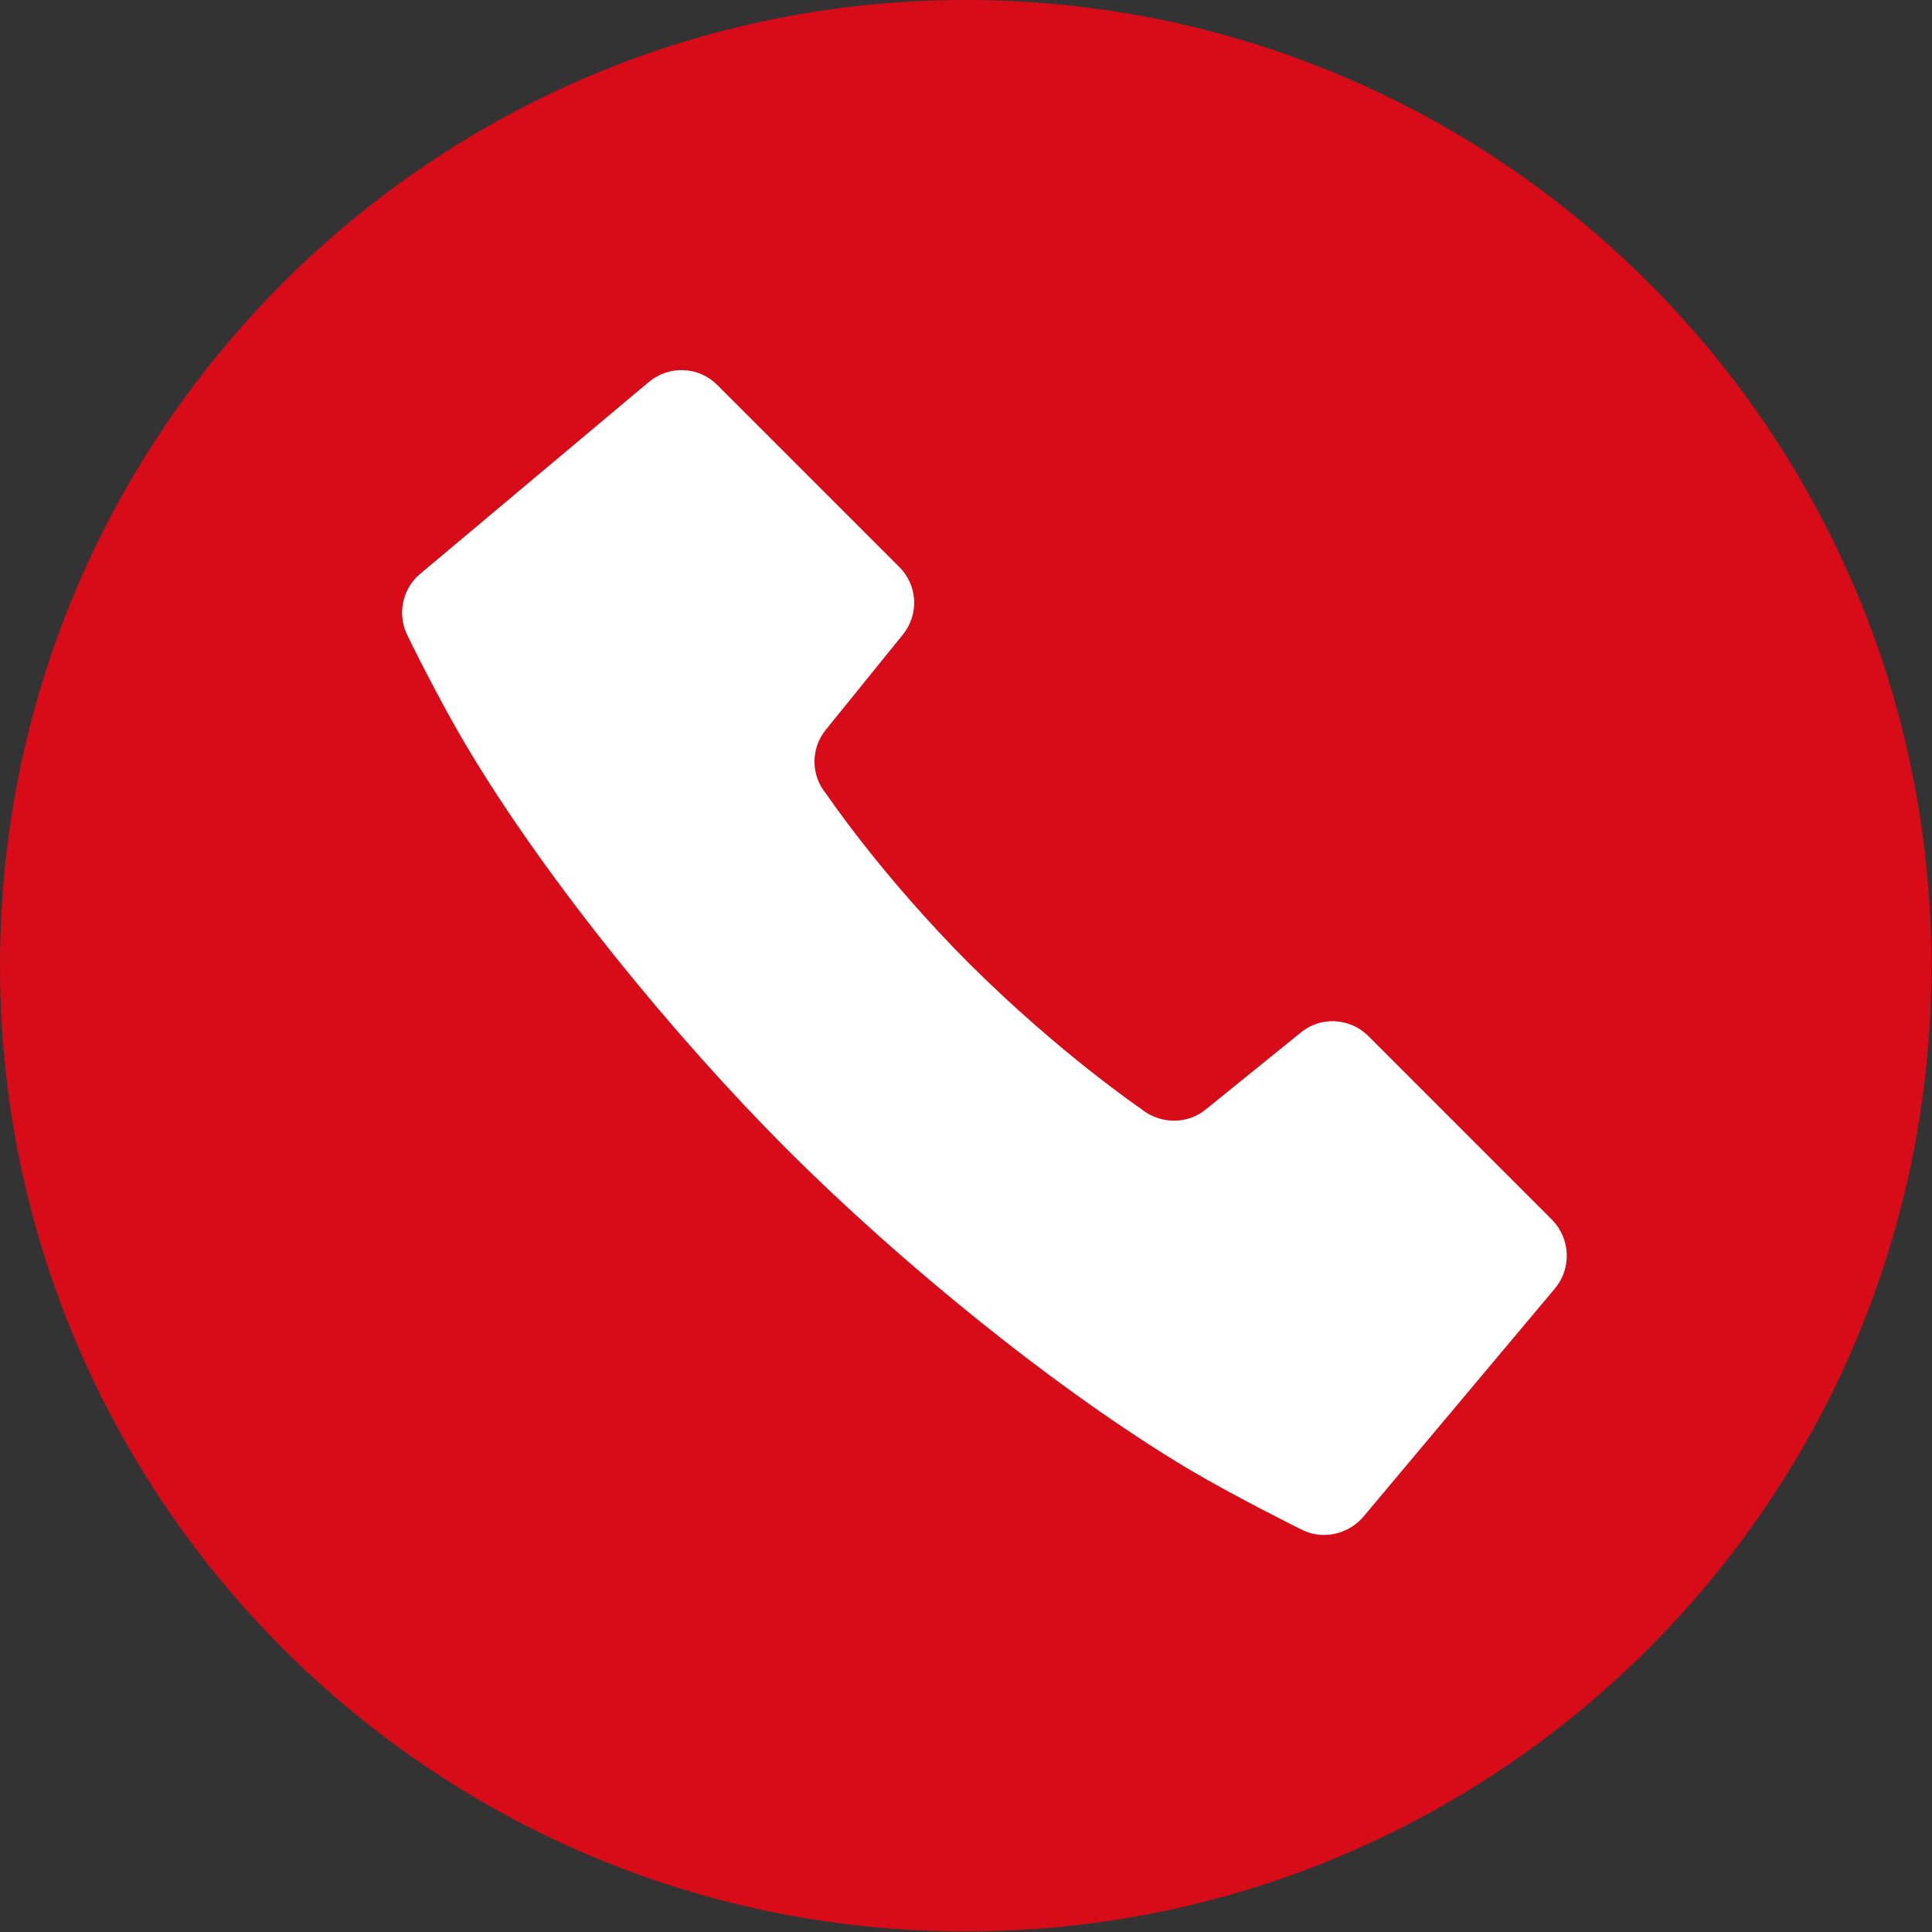
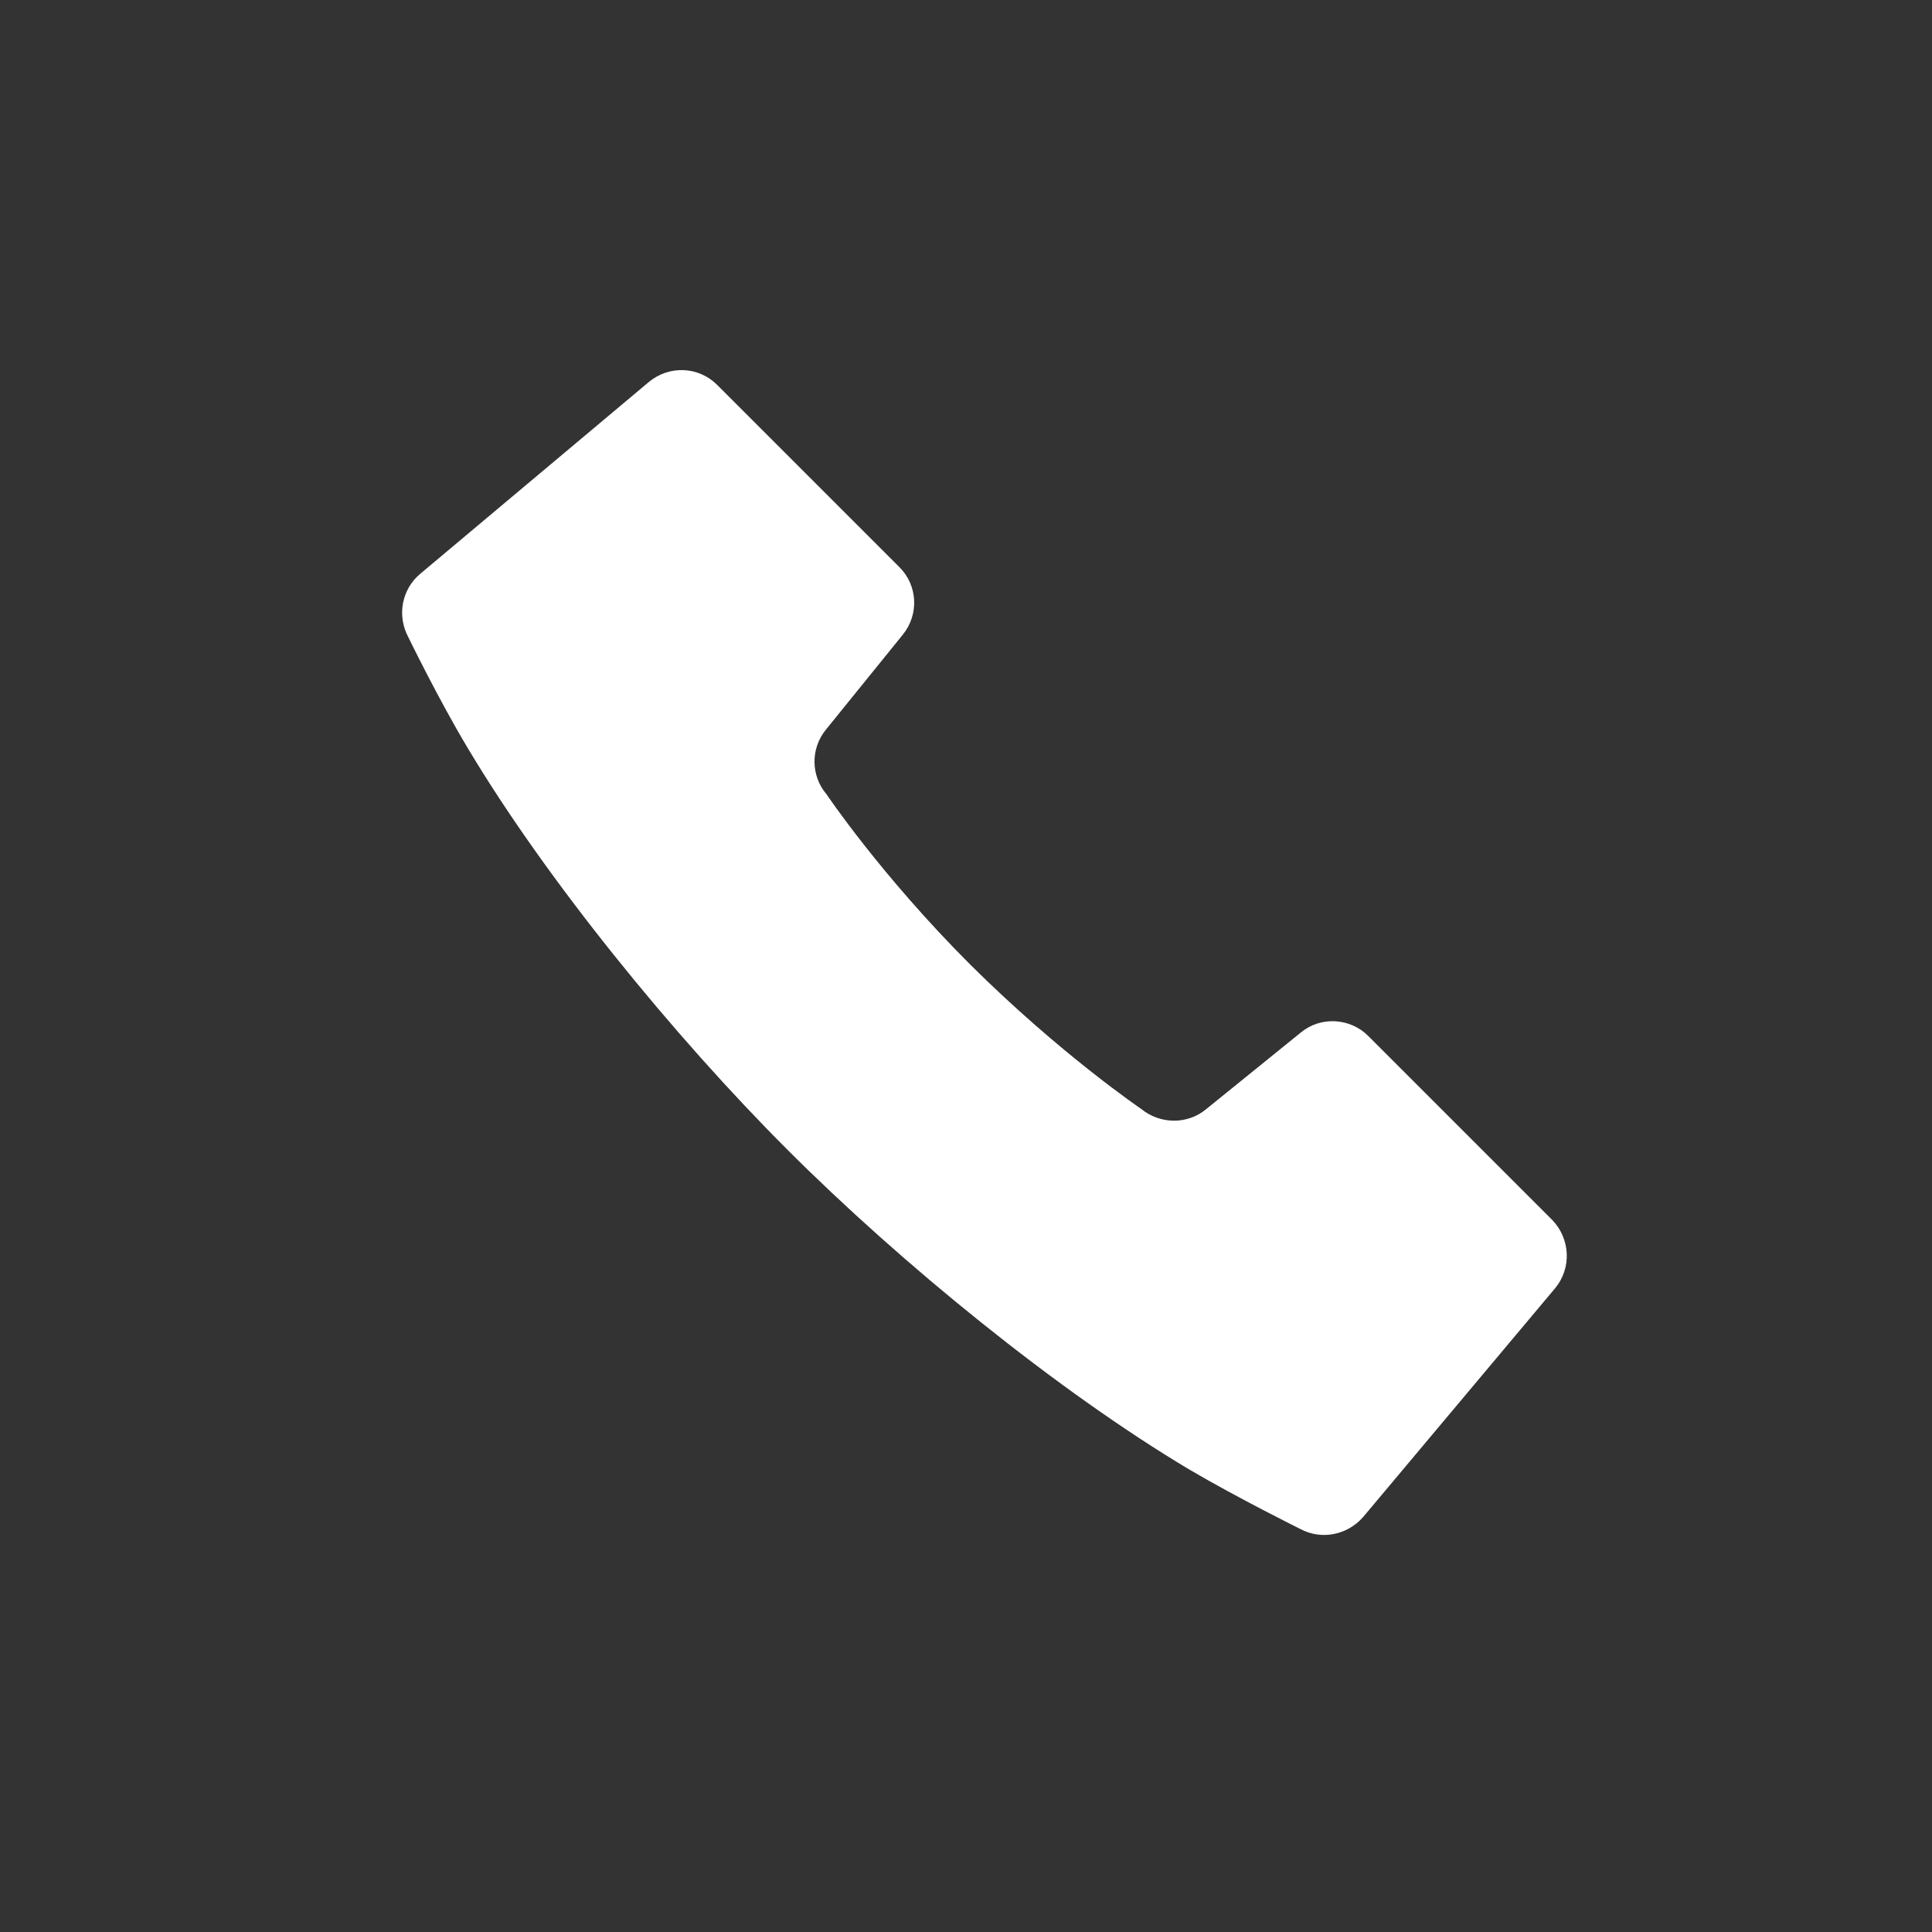
<svg xmlns="http://www.w3.org/2000/svg" id="_レイヤー_2" data-name="レイヤー 2" viewBox="0 0 34.13 34.13">
  <rect x="0" y="0" width="34.13" height="34.13" fill="#333333" stroke="none" />
  <defs>
    <style>
      .cls-1 {
        fill: #d70c18;
      }

      .cls-2 {
        fill: #fff;
      }
    </style>
  </defs>
  <g id="layout">
    <g>
-       <path class="cls-1" d="M17.06,0C7.64,0,0,7.64,0,17.06s7.64,17.06,17.06,17.06,17.06-7.64,17.06-17.06S26.49,0,17.06,0Z" />
      <path class="cls-2" d="M24.17,18.3c-.32-.32-.84-.35-1.19-.06l-1.68,1.36c-.33.27-.81.26-1.14-.01,0,0-1.43-.97-3.02-2.55-1.58-1.58-2.54-3.01-2.54-3.01-.28-.33-.28-.81-.01-1.14l1.36-1.68c.29-.36.26-.87-.06-1.19l-3.22-3.22c-.33-.33-.85-.35-1.21-.05l-4.04,3.39c-.32.27-.41.73-.21,1.11,0,0,.54,1.11,1.05,1.96,1.39,2.33,3.64,5.09,5.65,7.1,2.01,2.01,4.77,4.26,7.1,5.65.85.5,1.96,1.05,1.96,1.05.37.2.83.11,1.11-.21l3.39-4.04c.3-.36.27-.88-.05-1.21l-3.22-3.22Z" />
    </g>
  </g>
</svg>